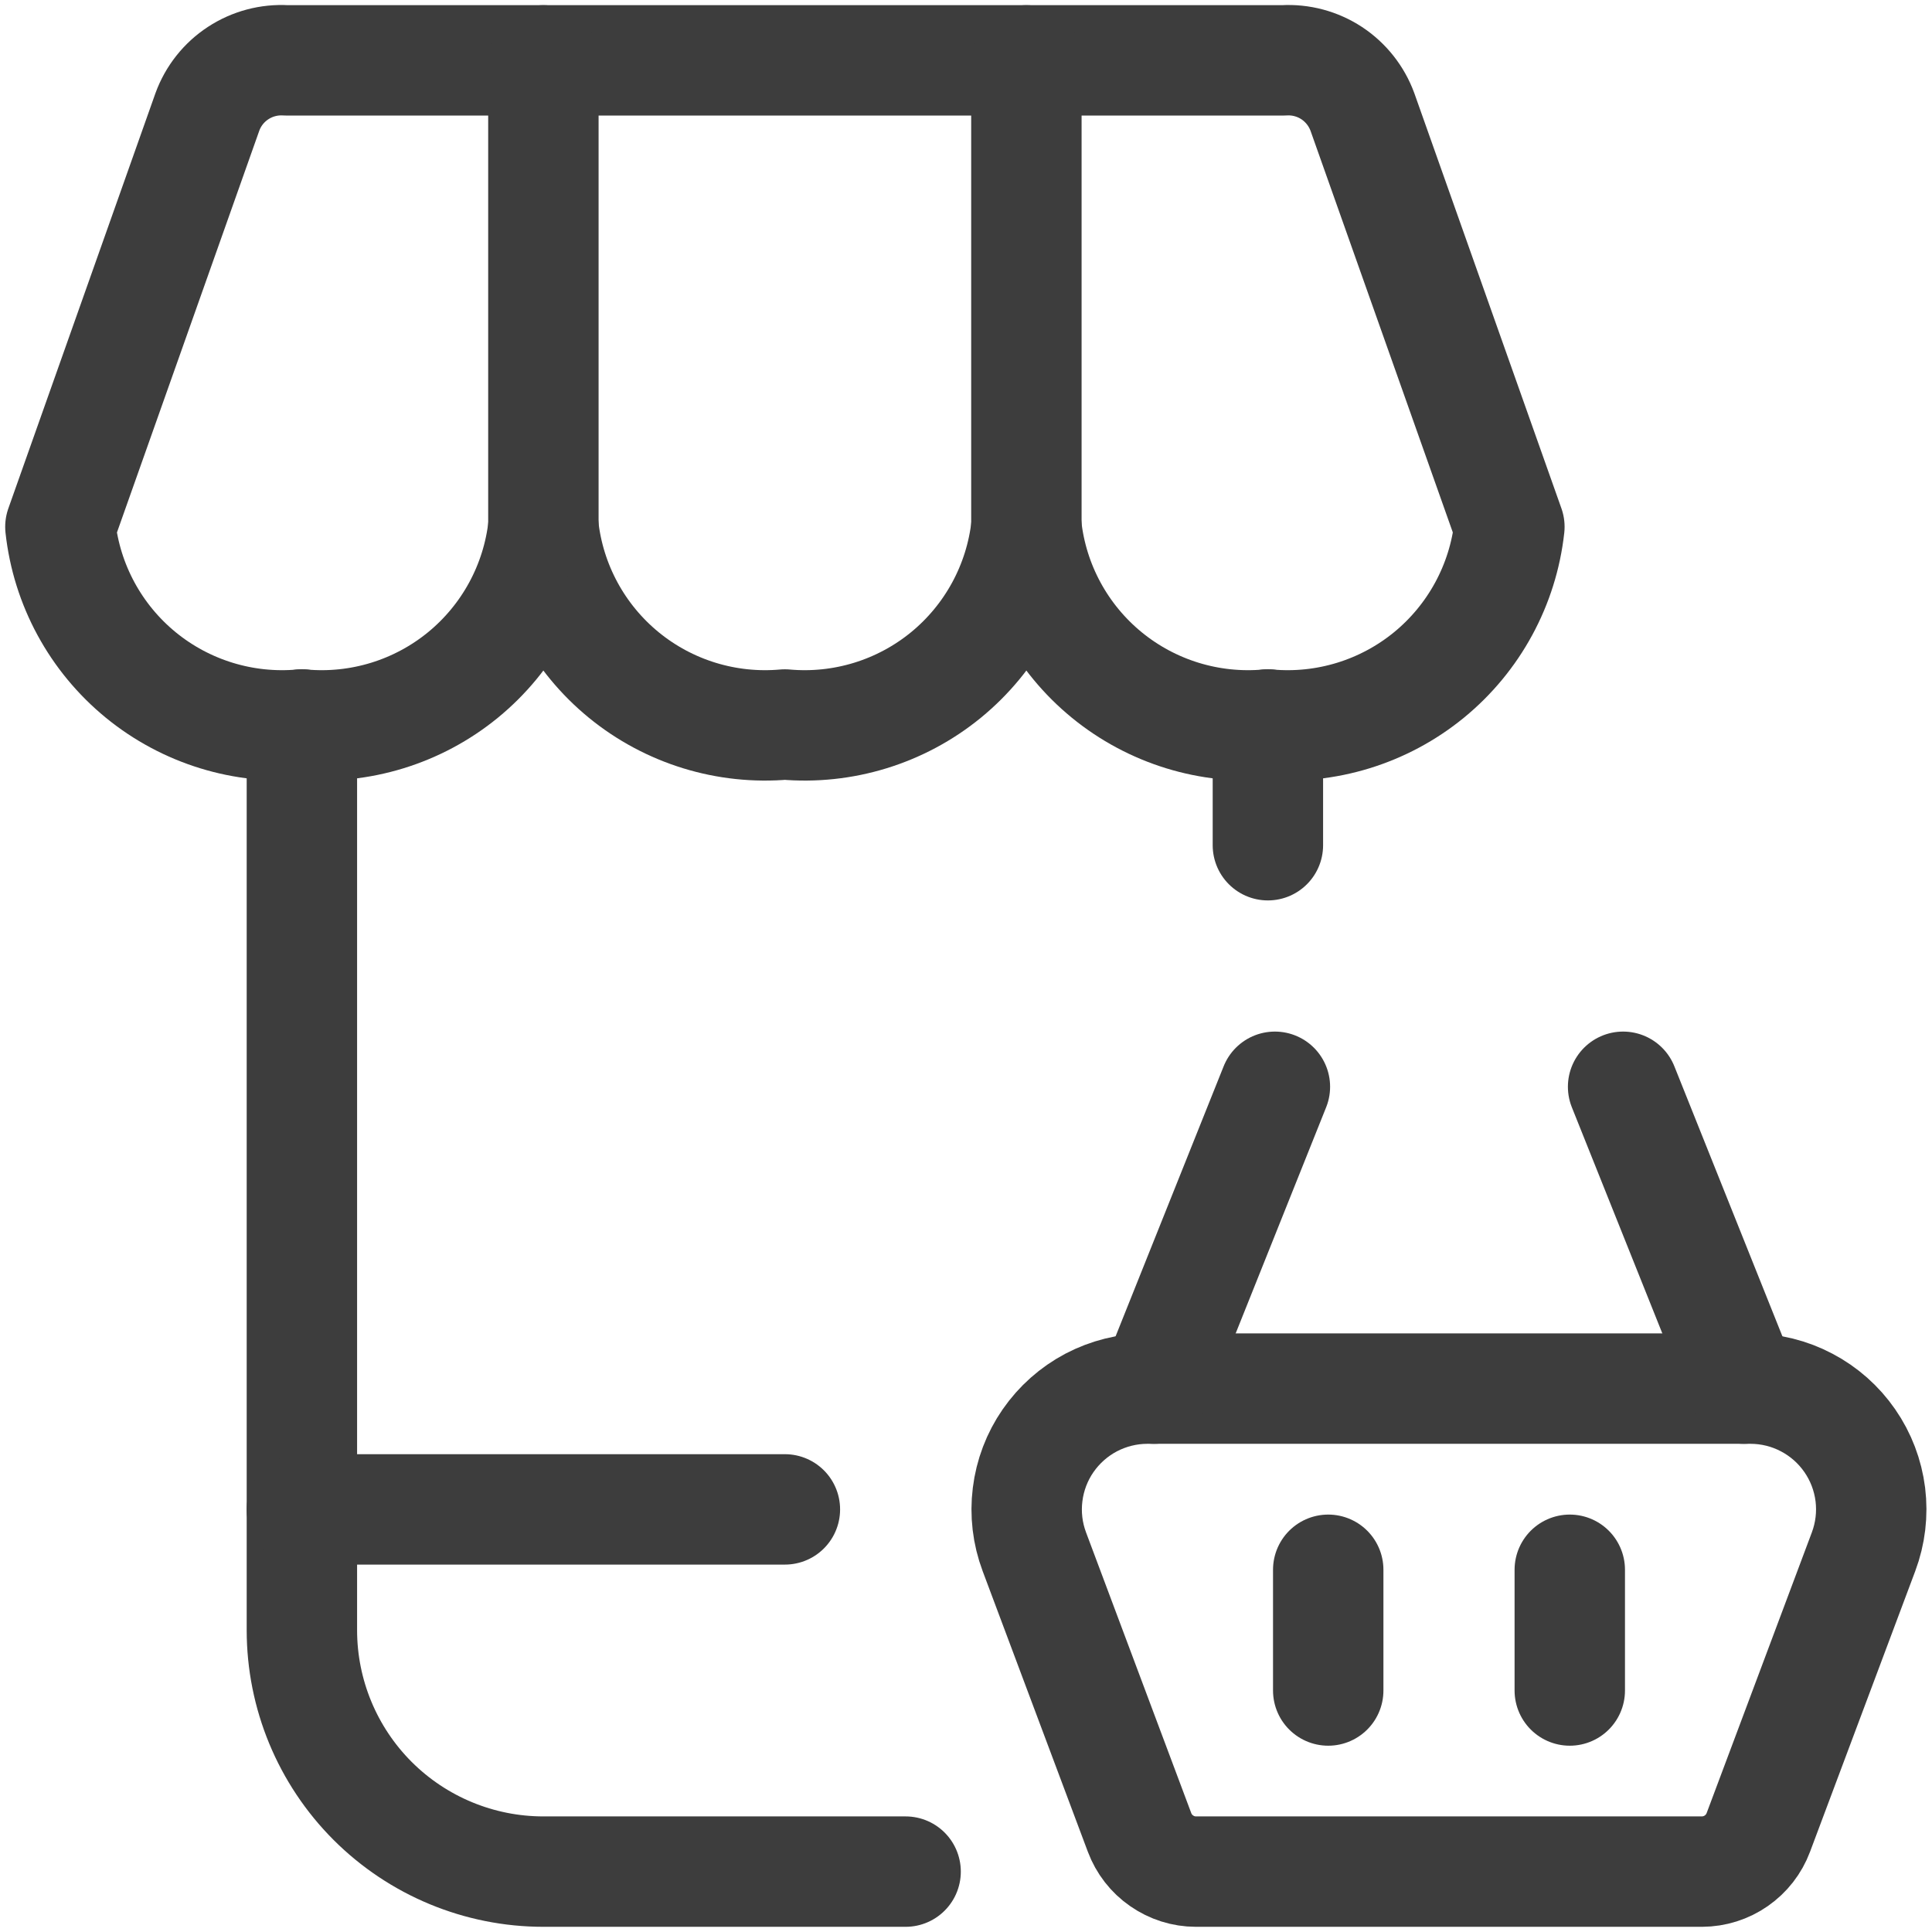
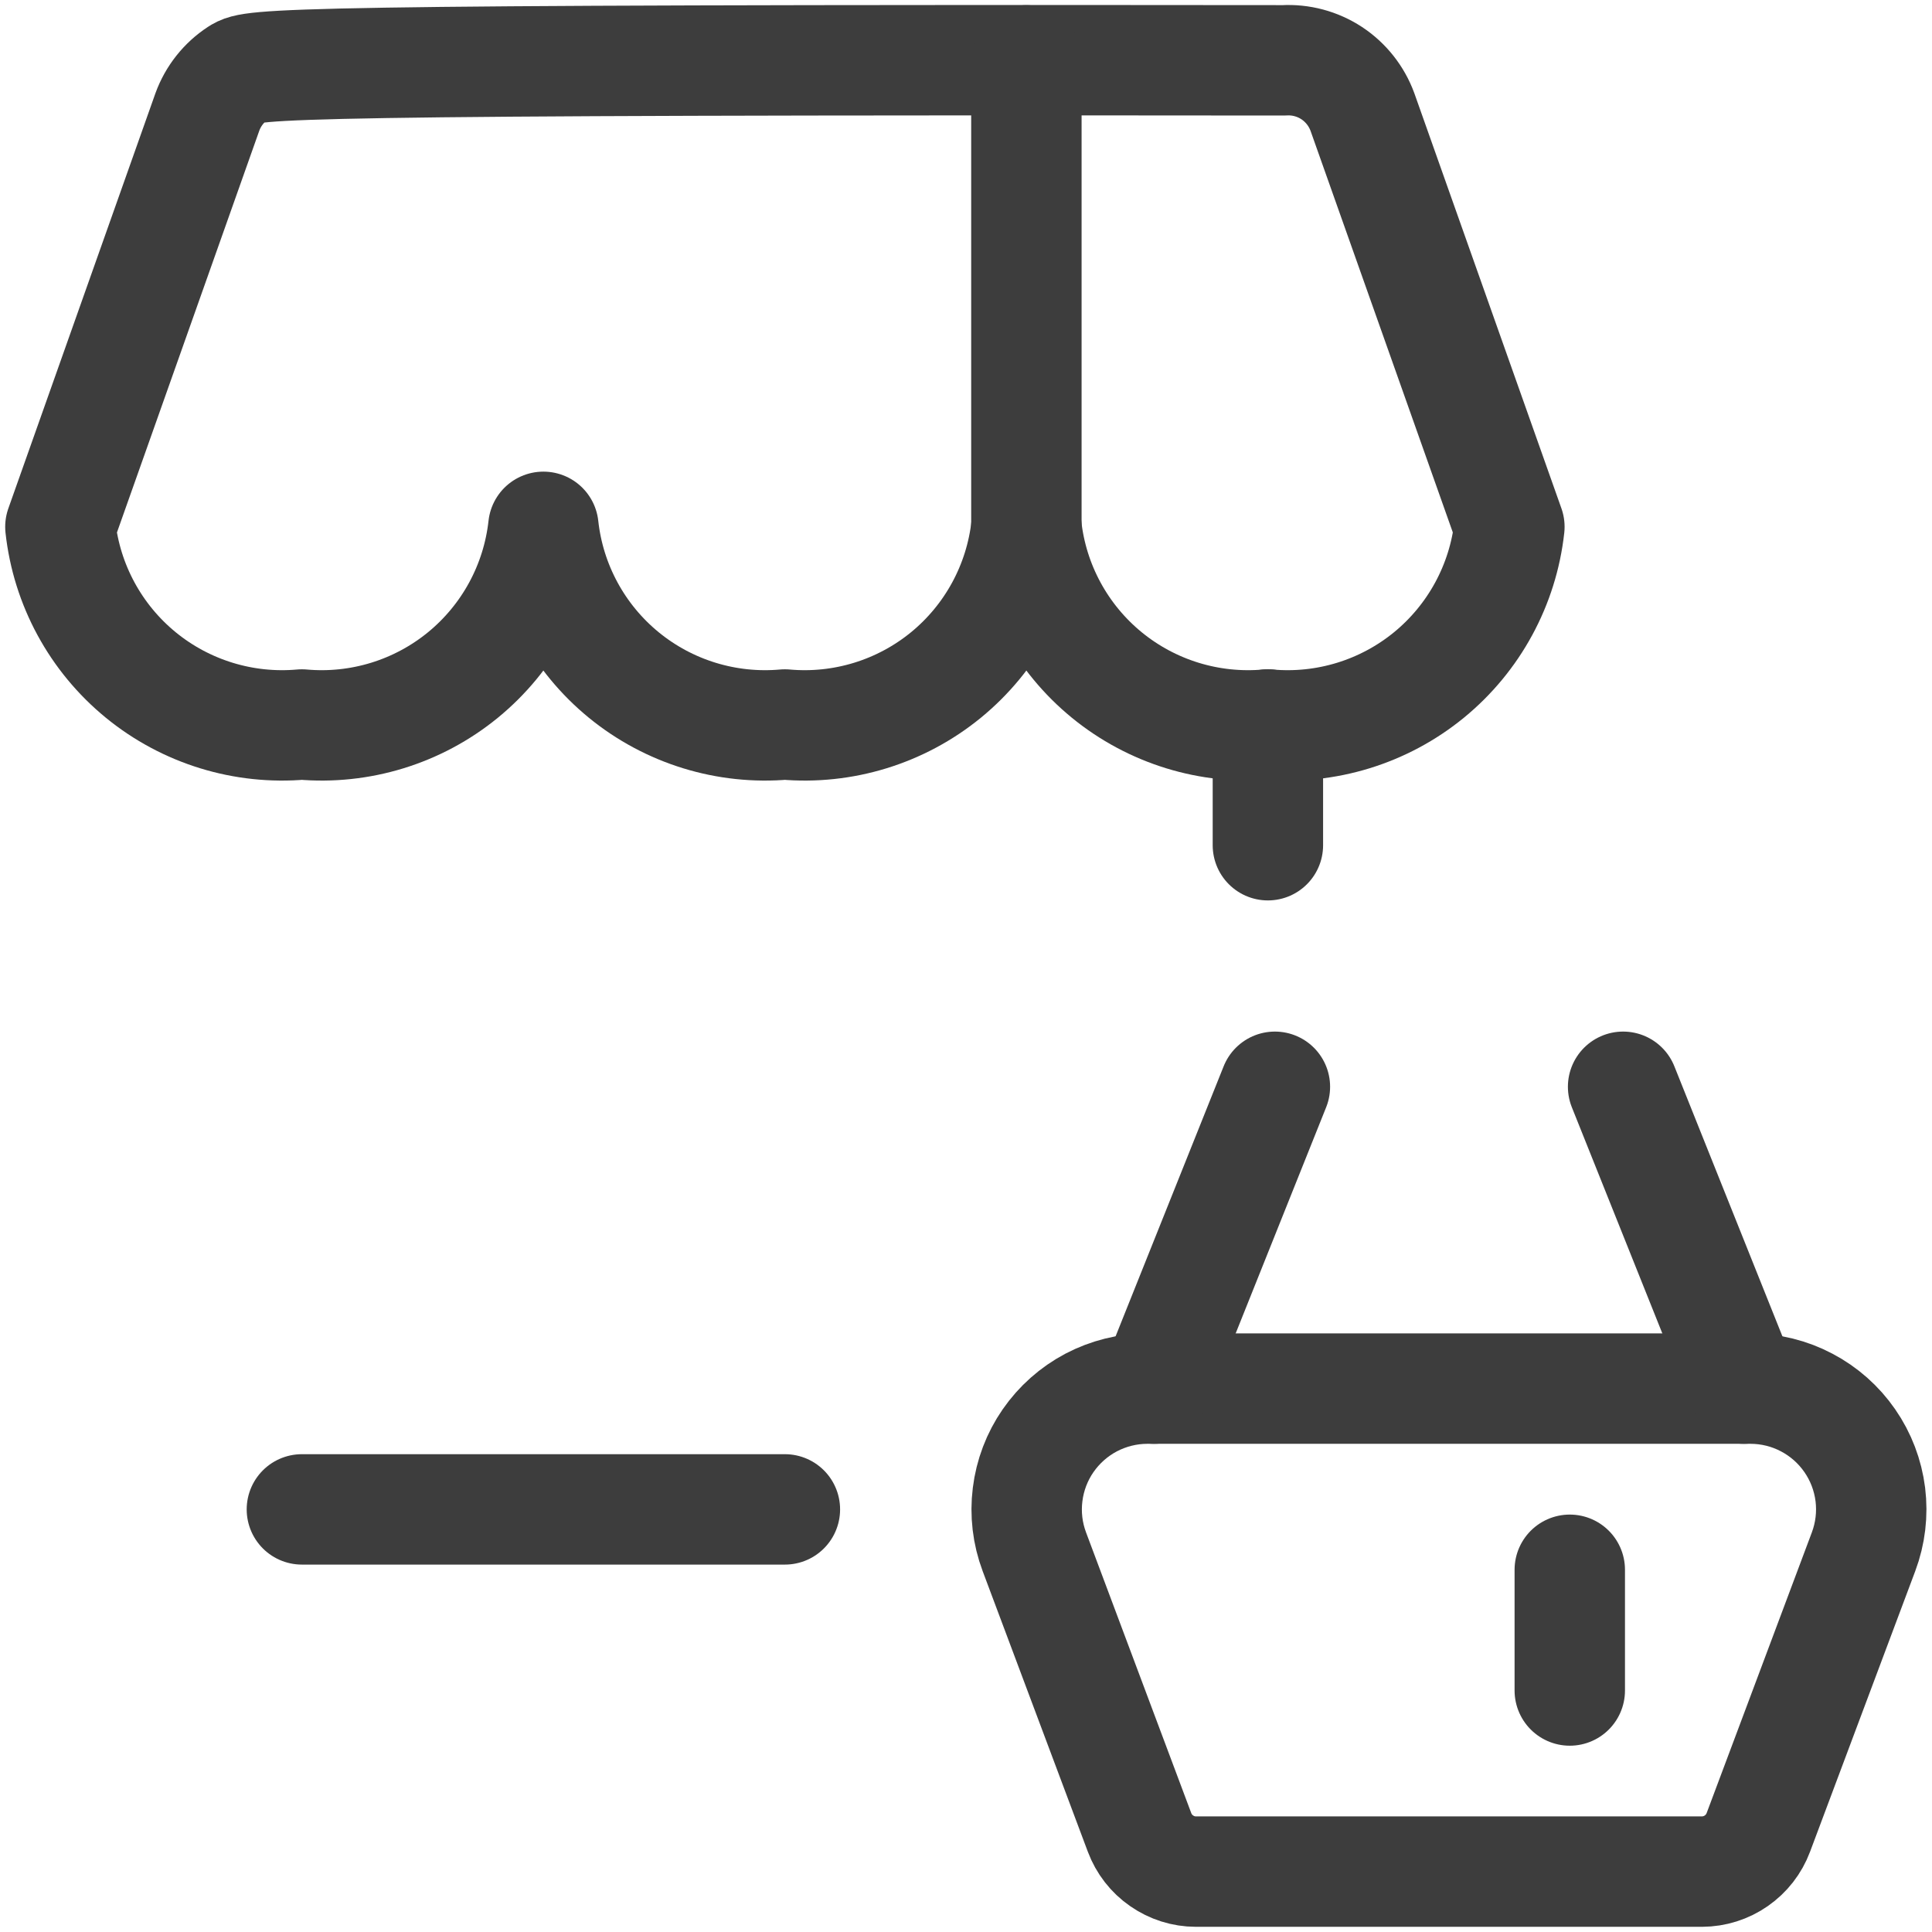
<svg xmlns="http://www.w3.org/2000/svg" width="35" height="35" viewBox="0 0 35 35" fill="none">
  <path d="M31.717 25.156H20.78C20.427 25.157 20.08 25.244 19.767 25.408C19.455 25.573 19.188 25.81 18.987 26.1C18.786 26.39 18.659 26.725 18.616 27.075C18.572 27.425 18.614 27.78 18.738 28.111L20.644 33.196C20.722 33.404 20.861 33.584 21.044 33.71C21.226 33.837 21.443 33.906 21.665 33.906H30.833C31.055 33.905 31.272 33.837 31.454 33.71C31.637 33.583 31.776 33.404 31.854 33.196L33.76 28.111C33.884 27.78 33.926 27.425 33.883 27.075C33.839 26.724 33.712 26.39 33.511 26.1C33.31 25.809 33.042 25.572 32.73 25.408C32.418 25.243 32.07 25.157 31.717 25.156Z" stroke="#3D3D3D" stroke-width="2" stroke-linecap="round" stroke-linejoin="round" />
  <path d="M20.908 25.156L23.096 19.688" stroke="#3D3D3D" stroke-width="2" stroke-linecap="round" stroke-linejoin="round" />
  <path d="M31.592 25.156L29.404 19.688" stroke="#3D3D3D" stroke-width="2" stroke-linecap="round" stroke-linejoin="round" />
-   <path d="M16.406 33.906H9.844C8.683 33.906 7.571 33.445 6.75 32.625C5.93 31.804 5.469 30.692 5.469 29.531V13.125" stroke="#3D3D3D" stroke-width="2" stroke-linecap="round" stroke-linejoin="round" />
  <path d="M22.969 13.125V15.312" stroke="#3D3D3D" stroke-width="2" stroke-linecap="round" stroke-linejoin="round" />
  <path d="M5.469 27.344H14.219" stroke="#3D3D3D" stroke-width="2" stroke-linecap="round" stroke-linejoin="round" />
-   <path d="M18.594 9.544C18.709 10.595 19.232 11.558 20.05 12.228C20.868 12.897 21.916 13.219 22.969 13.125C24.021 13.219 25.069 12.897 25.887 12.228C26.705 11.558 27.228 10.595 27.344 9.544L24.681 2.027C24.575 1.739 24.38 1.493 24.124 1.324C23.867 1.156 23.564 1.075 23.258 1.093H5.18C4.874 1.075 4.57 1.156 4.314 1.324C4.057 1.492 3.862 1.739 3.757 2.027L1.094 9.544C1.209 10.595 1.732 11.558 2.55 12.228C3.368 12.897 4.416 13.219 5.469 13.125C6.521 13.219 7.569 12.897 8.387 12.228C9.205 11.558 9.728 10.595 9.844 9.544C9.959 10.595 10.482 11.558 11.3 12.228C12.118 12.897 13.166 13.219 14.219 13.125C15.271 13.219 16.319 12.897 17.137 12.228C17.955 11.558 18.478 10.595 18.594 9.544V9.544Z" stroke="#3D3D3D" stroke-width="2" stroke-linecap="round" stroke-linejoin="round" />
-   <path d="M9.844 1.094V9.545" stroke="#3D3D3D" stroke-width="2" stroke-linecap="round" stroke-linejoin="round" />
+   <path d="M18.594 9.544C18.709 10.595 19.232 11.558 20.05 12.228C20.868 12.897 21.916 13.219 22.969 13.125C24.021 13.219 25.069 12.897 25.887 12.228C26.705 11.558 27.228 10.595 27.344 9.544L24.681 2.027C24.575 1.739 24.38 1.493 24.124 1.324C23.867 1.156 23.564 1.075 23.258 1.093C4.874 1.075 4.57 1.156 4.314 1.324C4.057 1.492 3.862 1.739 3.757 2.027L1.094 9.544C1.209 10.595 1.732 11.558 2.55 12.228C3.368 12.897 4.416 13.219 5.469 13.125C6.521 13.219 7.569 12.897 8.387 12.228C9.205 11.558 9.728 10.595 9.844 9.544C9.959 10.595 10.482 11.558 11.3 12.228C12.118 12.897 13.166 13.219 14.219 13.125C15.271 13.219 16.319 12.897 17.137 12.228C17.955 11.558 18.478 10.595 18.594 9.544V9.544Z" stroke="#3D3D3D" stroke-width="2" stroke-linecap="round" stroke-linejoin="round" />
  <path d="M18.594 1.094V9.545" stroke="#3D3D3D" stroke-width="2" stroke-linecap="round" stroke-linejoin="round" />
-   <path d="M24.062 28.438V30.625" stroke="#3D3D3D" stroke-width="2" stroke-linecap="round" stroke-linejoin="round" />
  <path d="M28.438 28.438V30.625" stroke="#3D3D3D" stroke-width="2" stroke-linecap="round" stroke-linejoin="round" />
</svg>